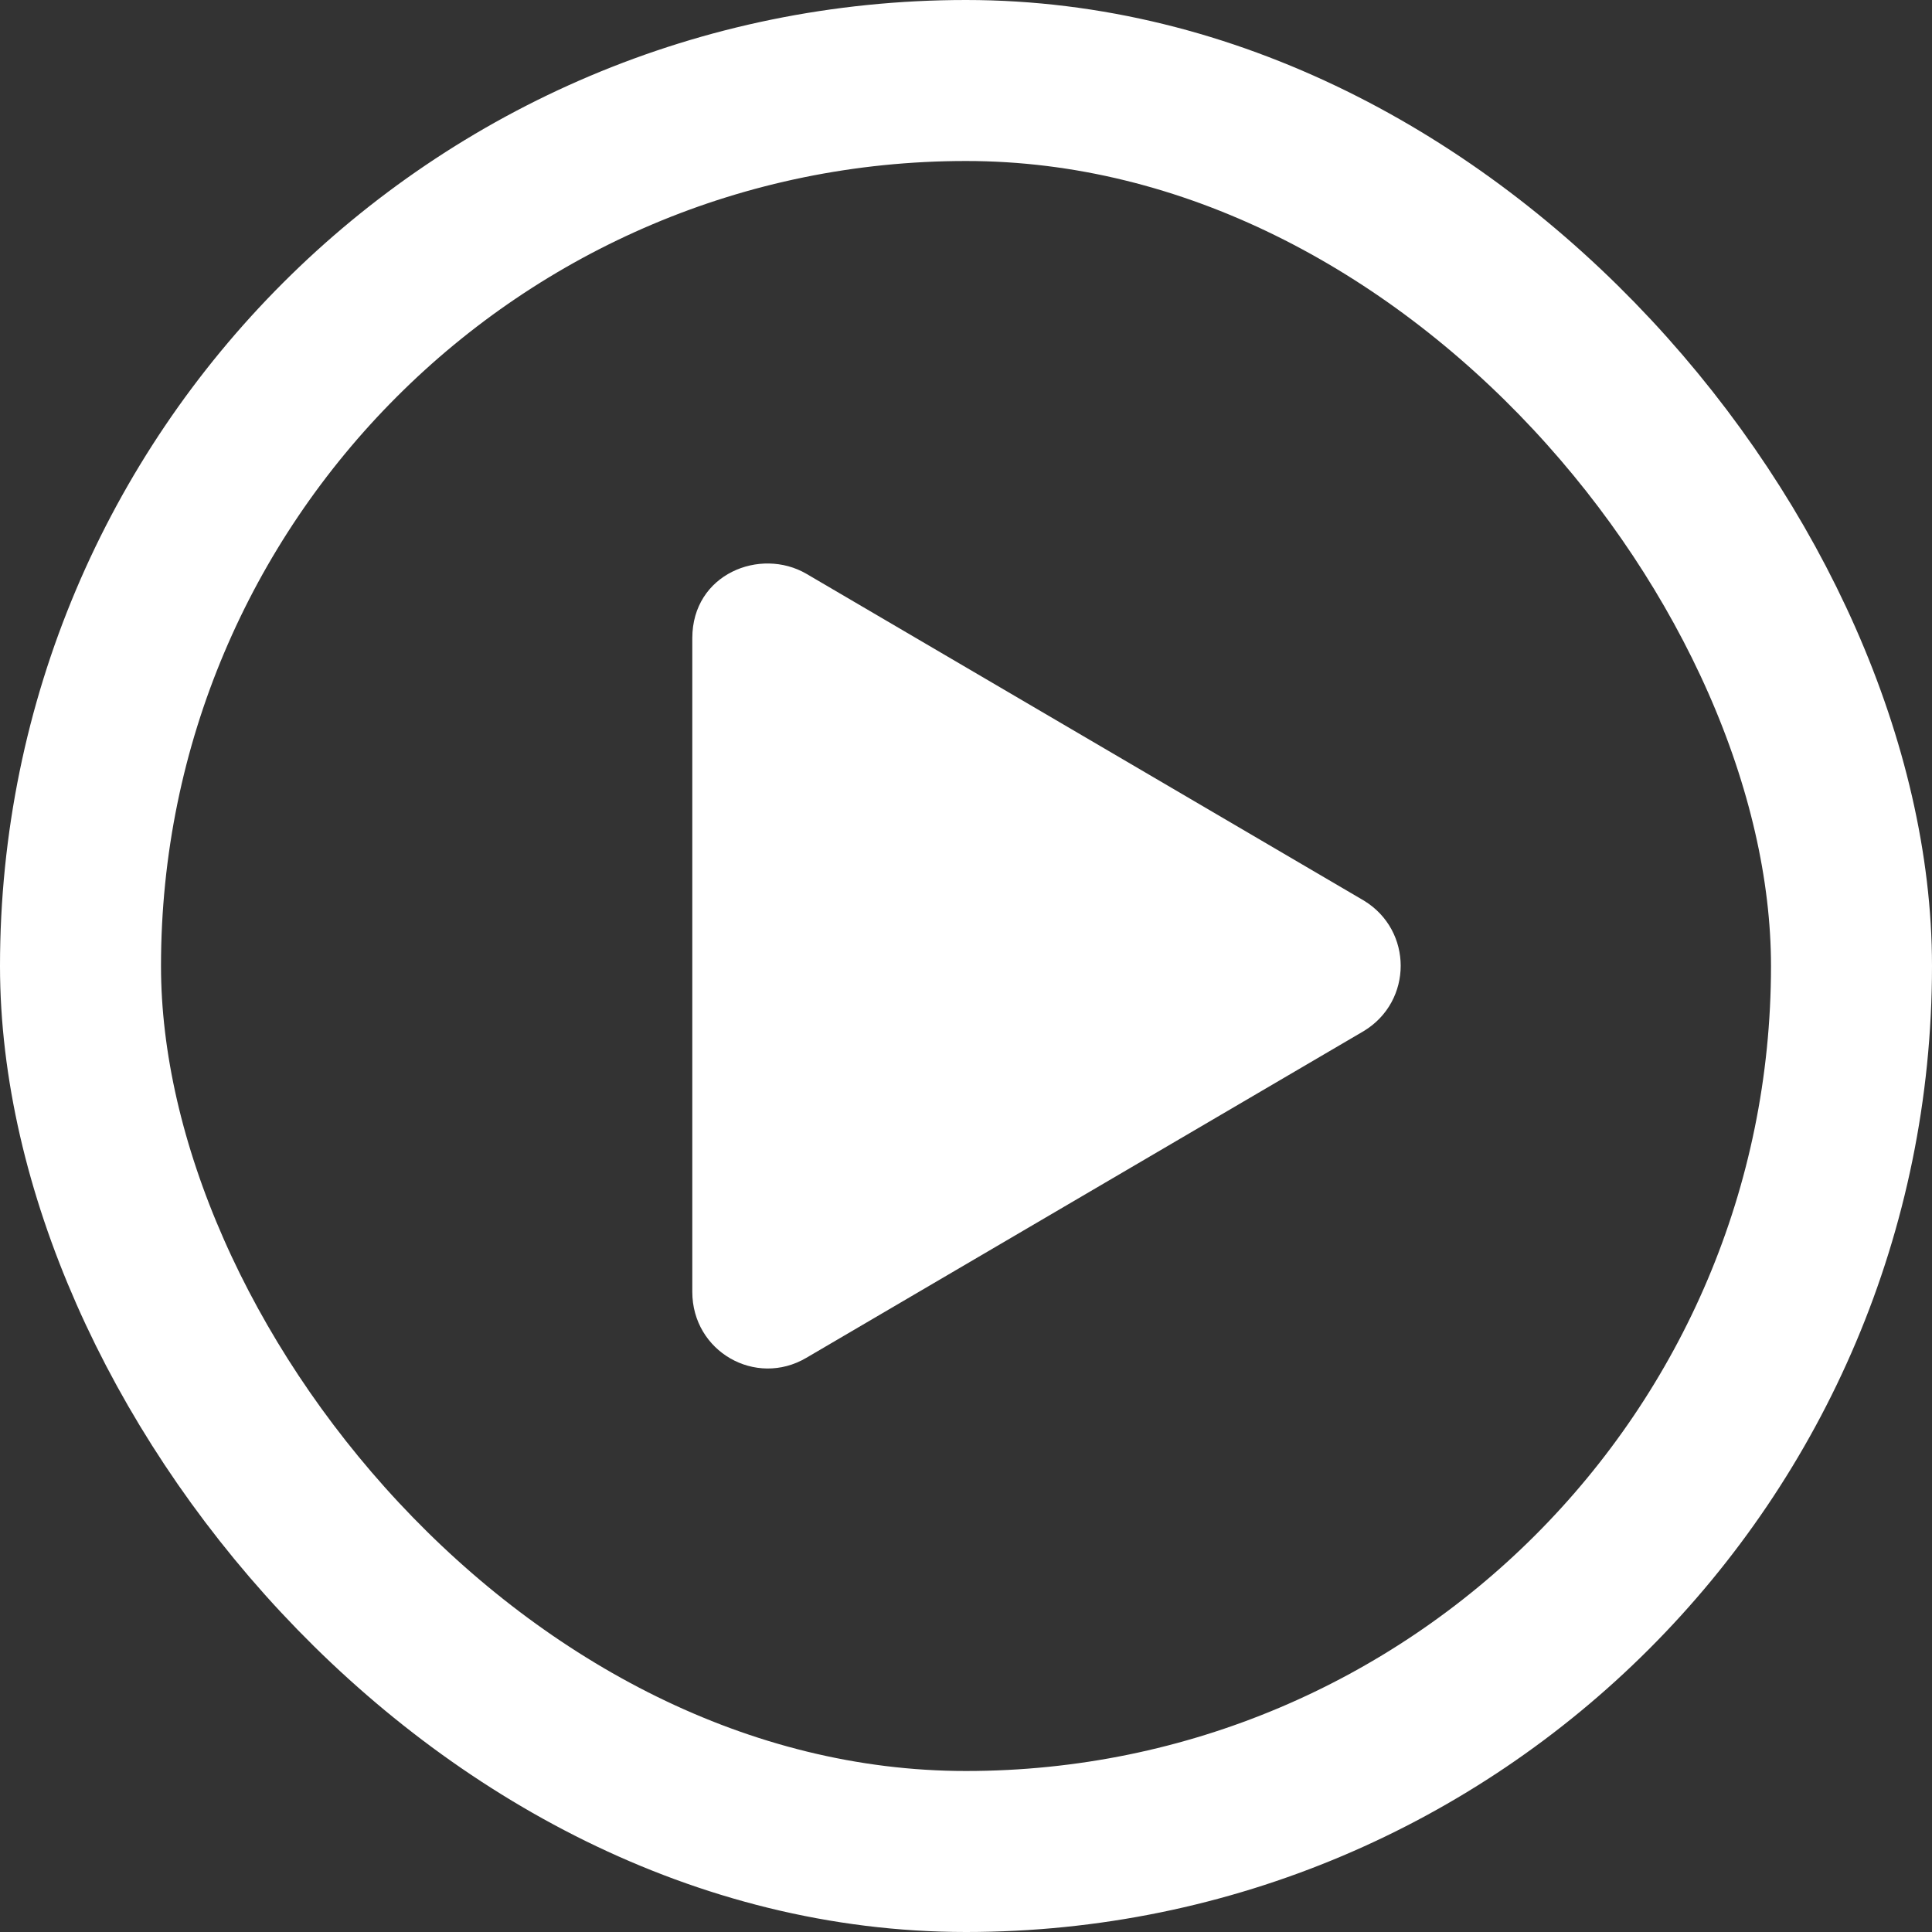
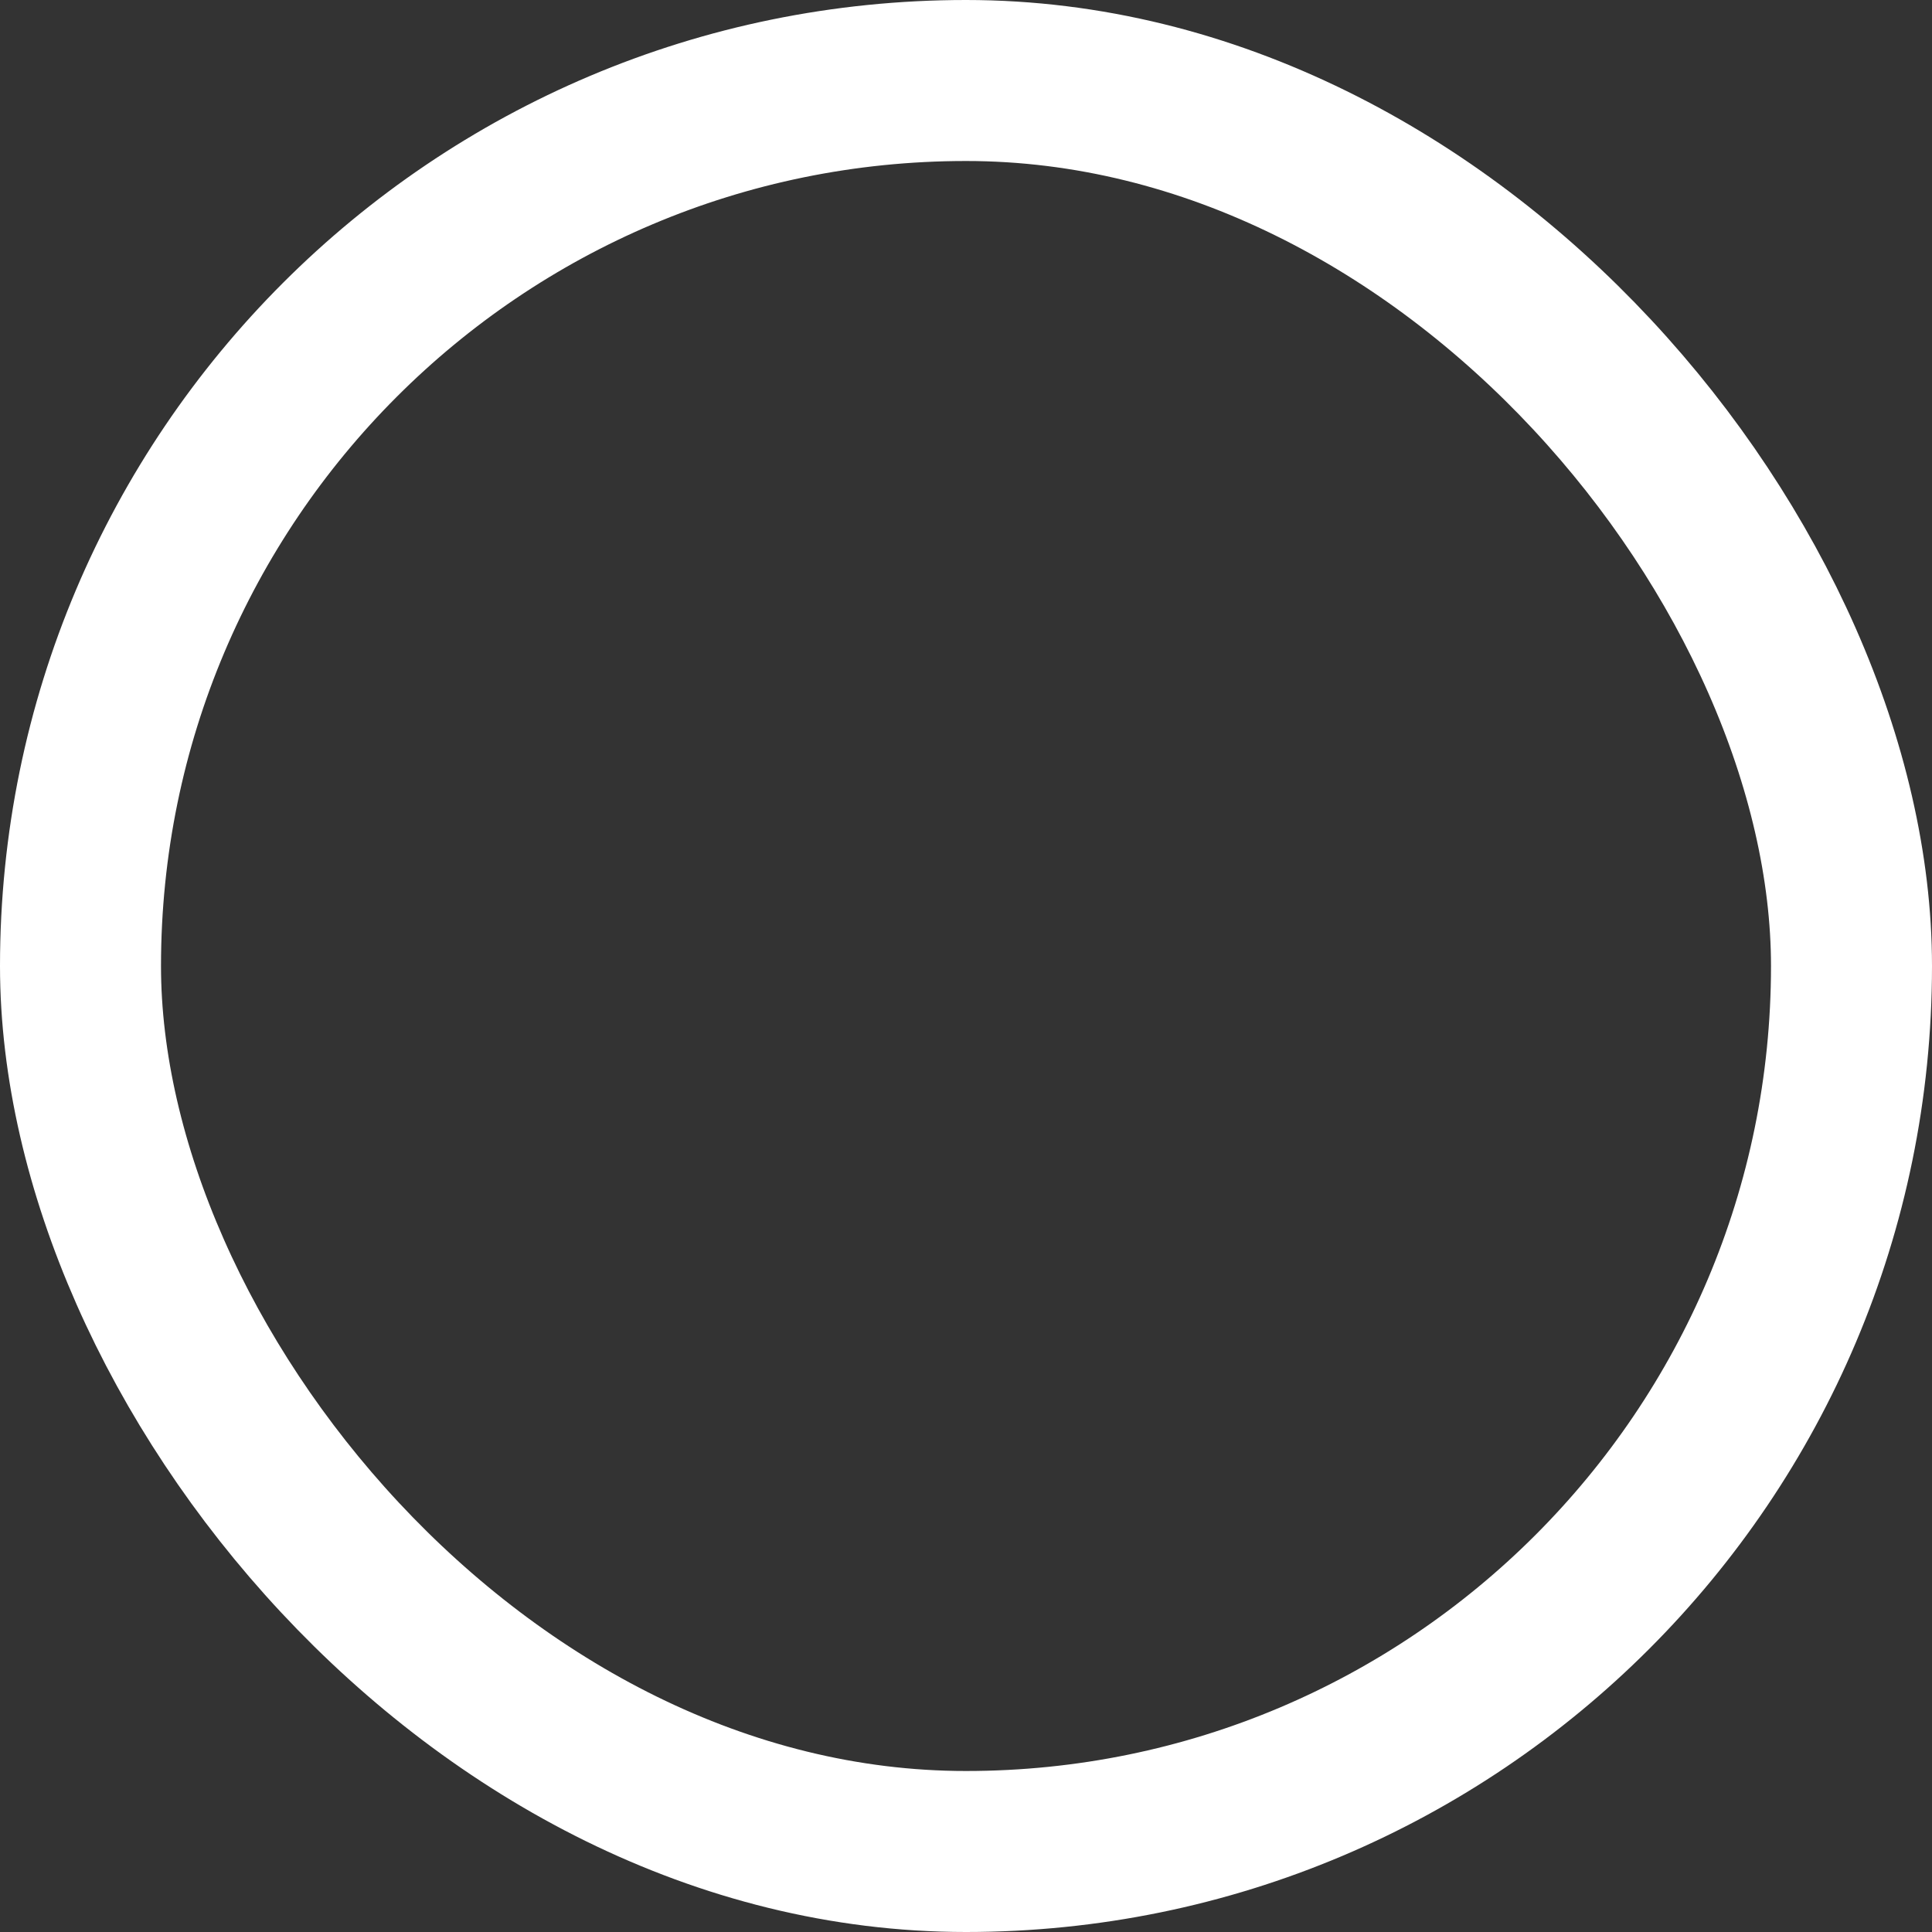
<svg xmlns="http://www.w3.org/2000/svg" width="120" height="120" viewBox="0 0 120 120" fill="none">
  <rect x="0" y="0" width="120" height="120" fill="#333333" stroke="none" />
  <rect x="5" y="5" width="110" height="110" rx="55" stroke="white" stroke-width="10" />
-   <path d="M84.713 55.937C87.762 57.792 87.762 62.183 84.713 64.037L50.083 84.337C46.935 86.191 43 83.946 43 80.238V39.64C43 35.638 47.23 33.979 50.083 35.638L84.713 55.937Z" fill="white" />
</svg>